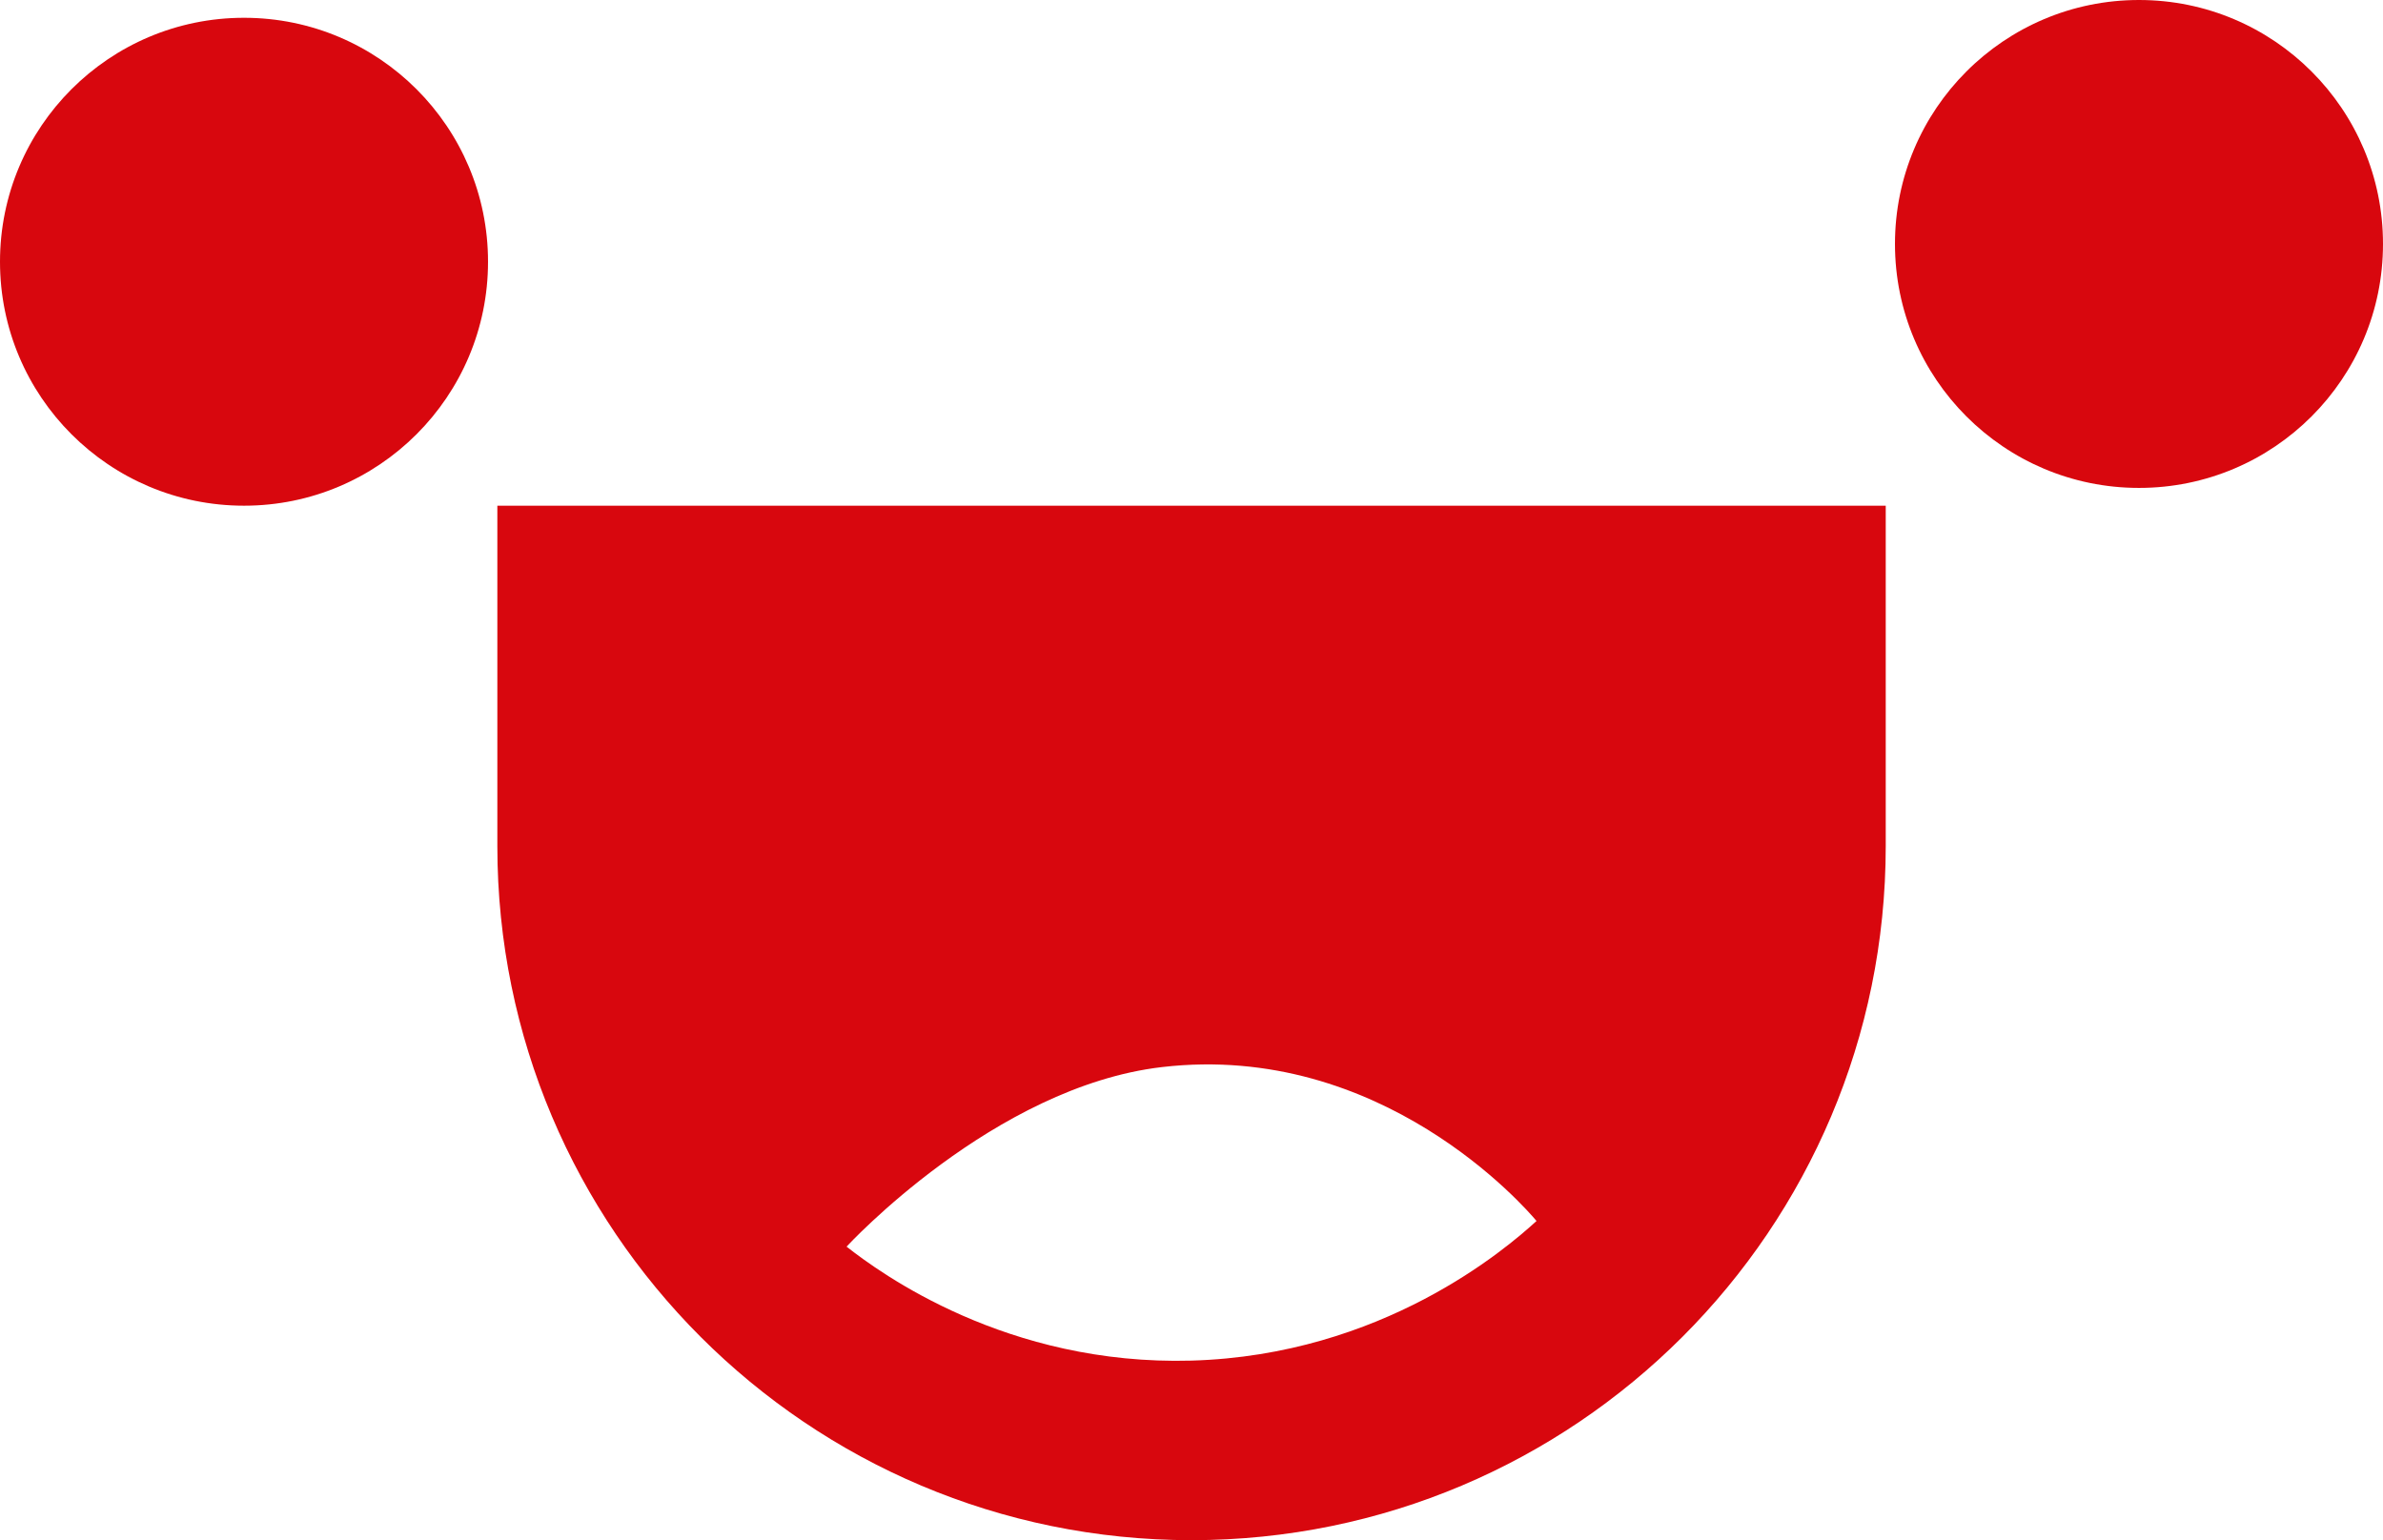
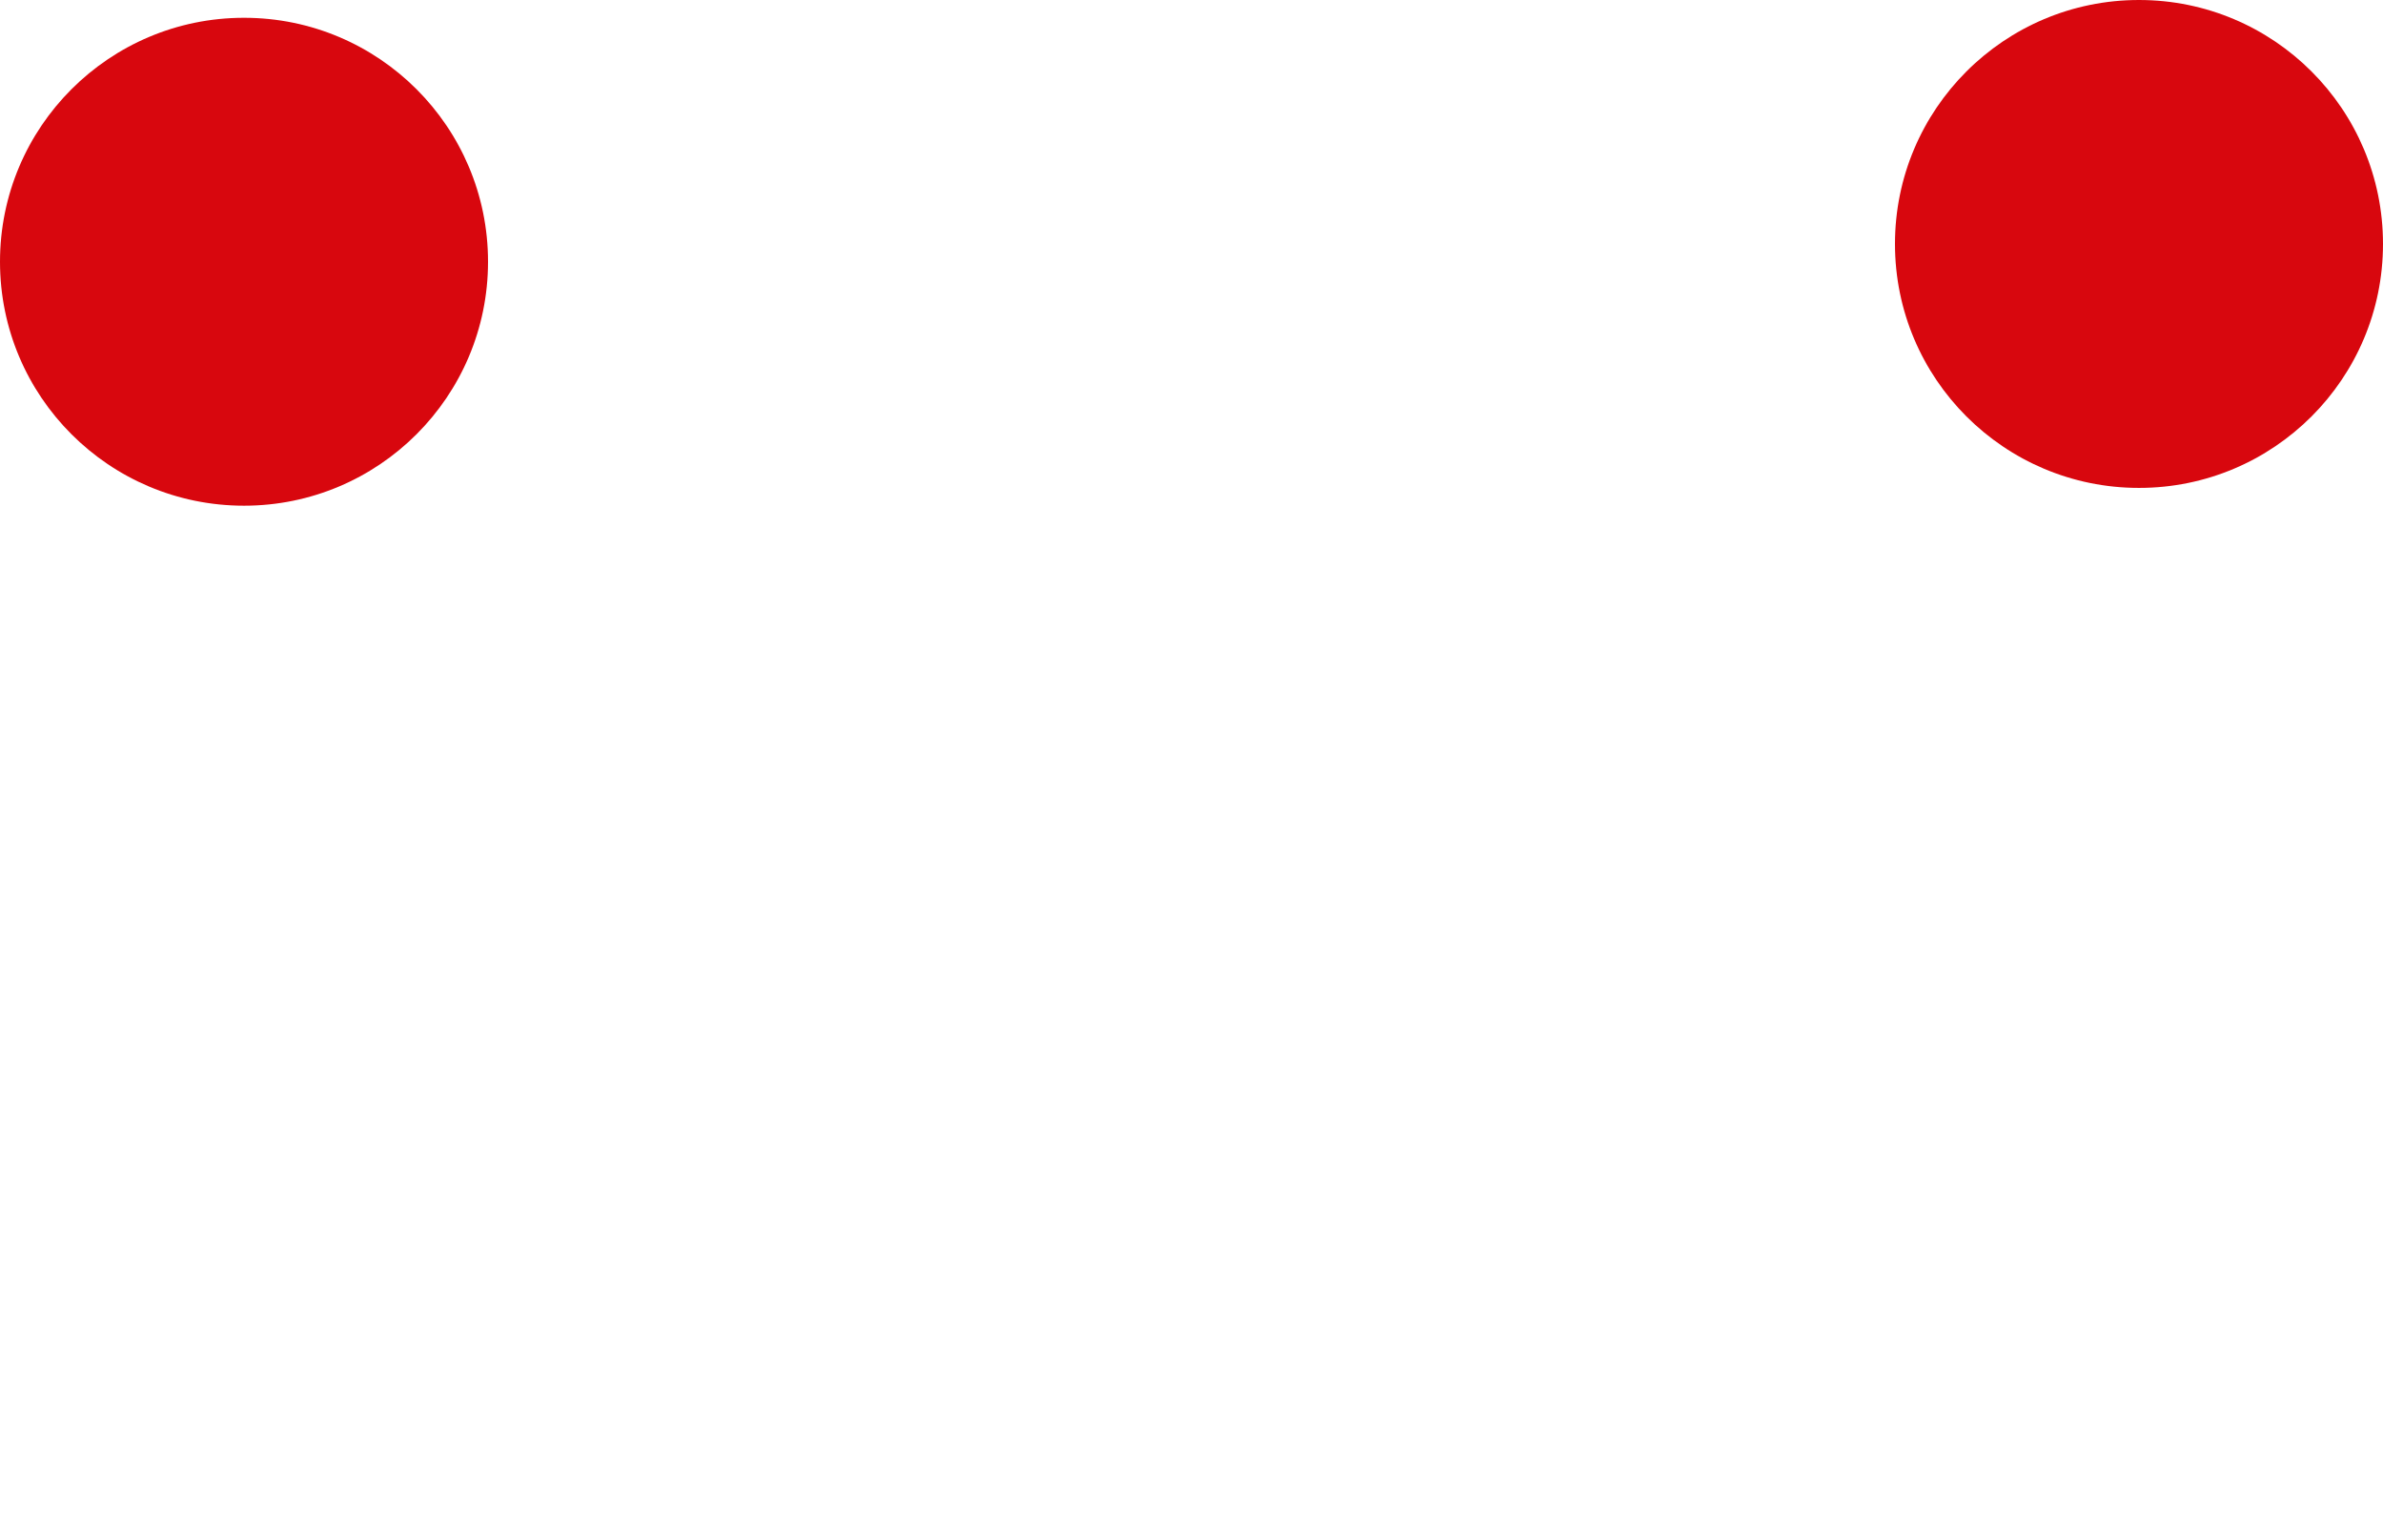
<svg xmlns="http://www.w3.org/2000/svg" id="_Слой_2" data-name="Слой 2" viewBox="0 0 278.62 180.12">
  <defs>
    <style> .cls-1 { fill: #d8070e; } </style>
  </defs>
  <g id="_лой_2" data-name=" лой 2">
    <g>
      <g>
        <circle class="cls-1" cx="28.53" cy="30.61" r="28.53" />
        <circle class="cls-1" cx="250.09" cy="28.53" r="28.53" />
      </g>
-       <path class="cls-1" d="M58.15,59.14v39.81c0,44.83,36.33,81.17,81.16,81.17s81.17-36.34,81.17-81.17v-39.81H58.15ZM166.49,151.95c-6.85,3.59-16.03,6.85-27.18,7.17-21.61.61-36.39-10.24-40.33-13.33,0,0,17.23-18.72,36.9-21,25.65-2.98,42.47,16.45,43.77,18-1.8,1.65-6.32,5.57-13.16,9.16Z" />
    </g>
  </g>
</svg>